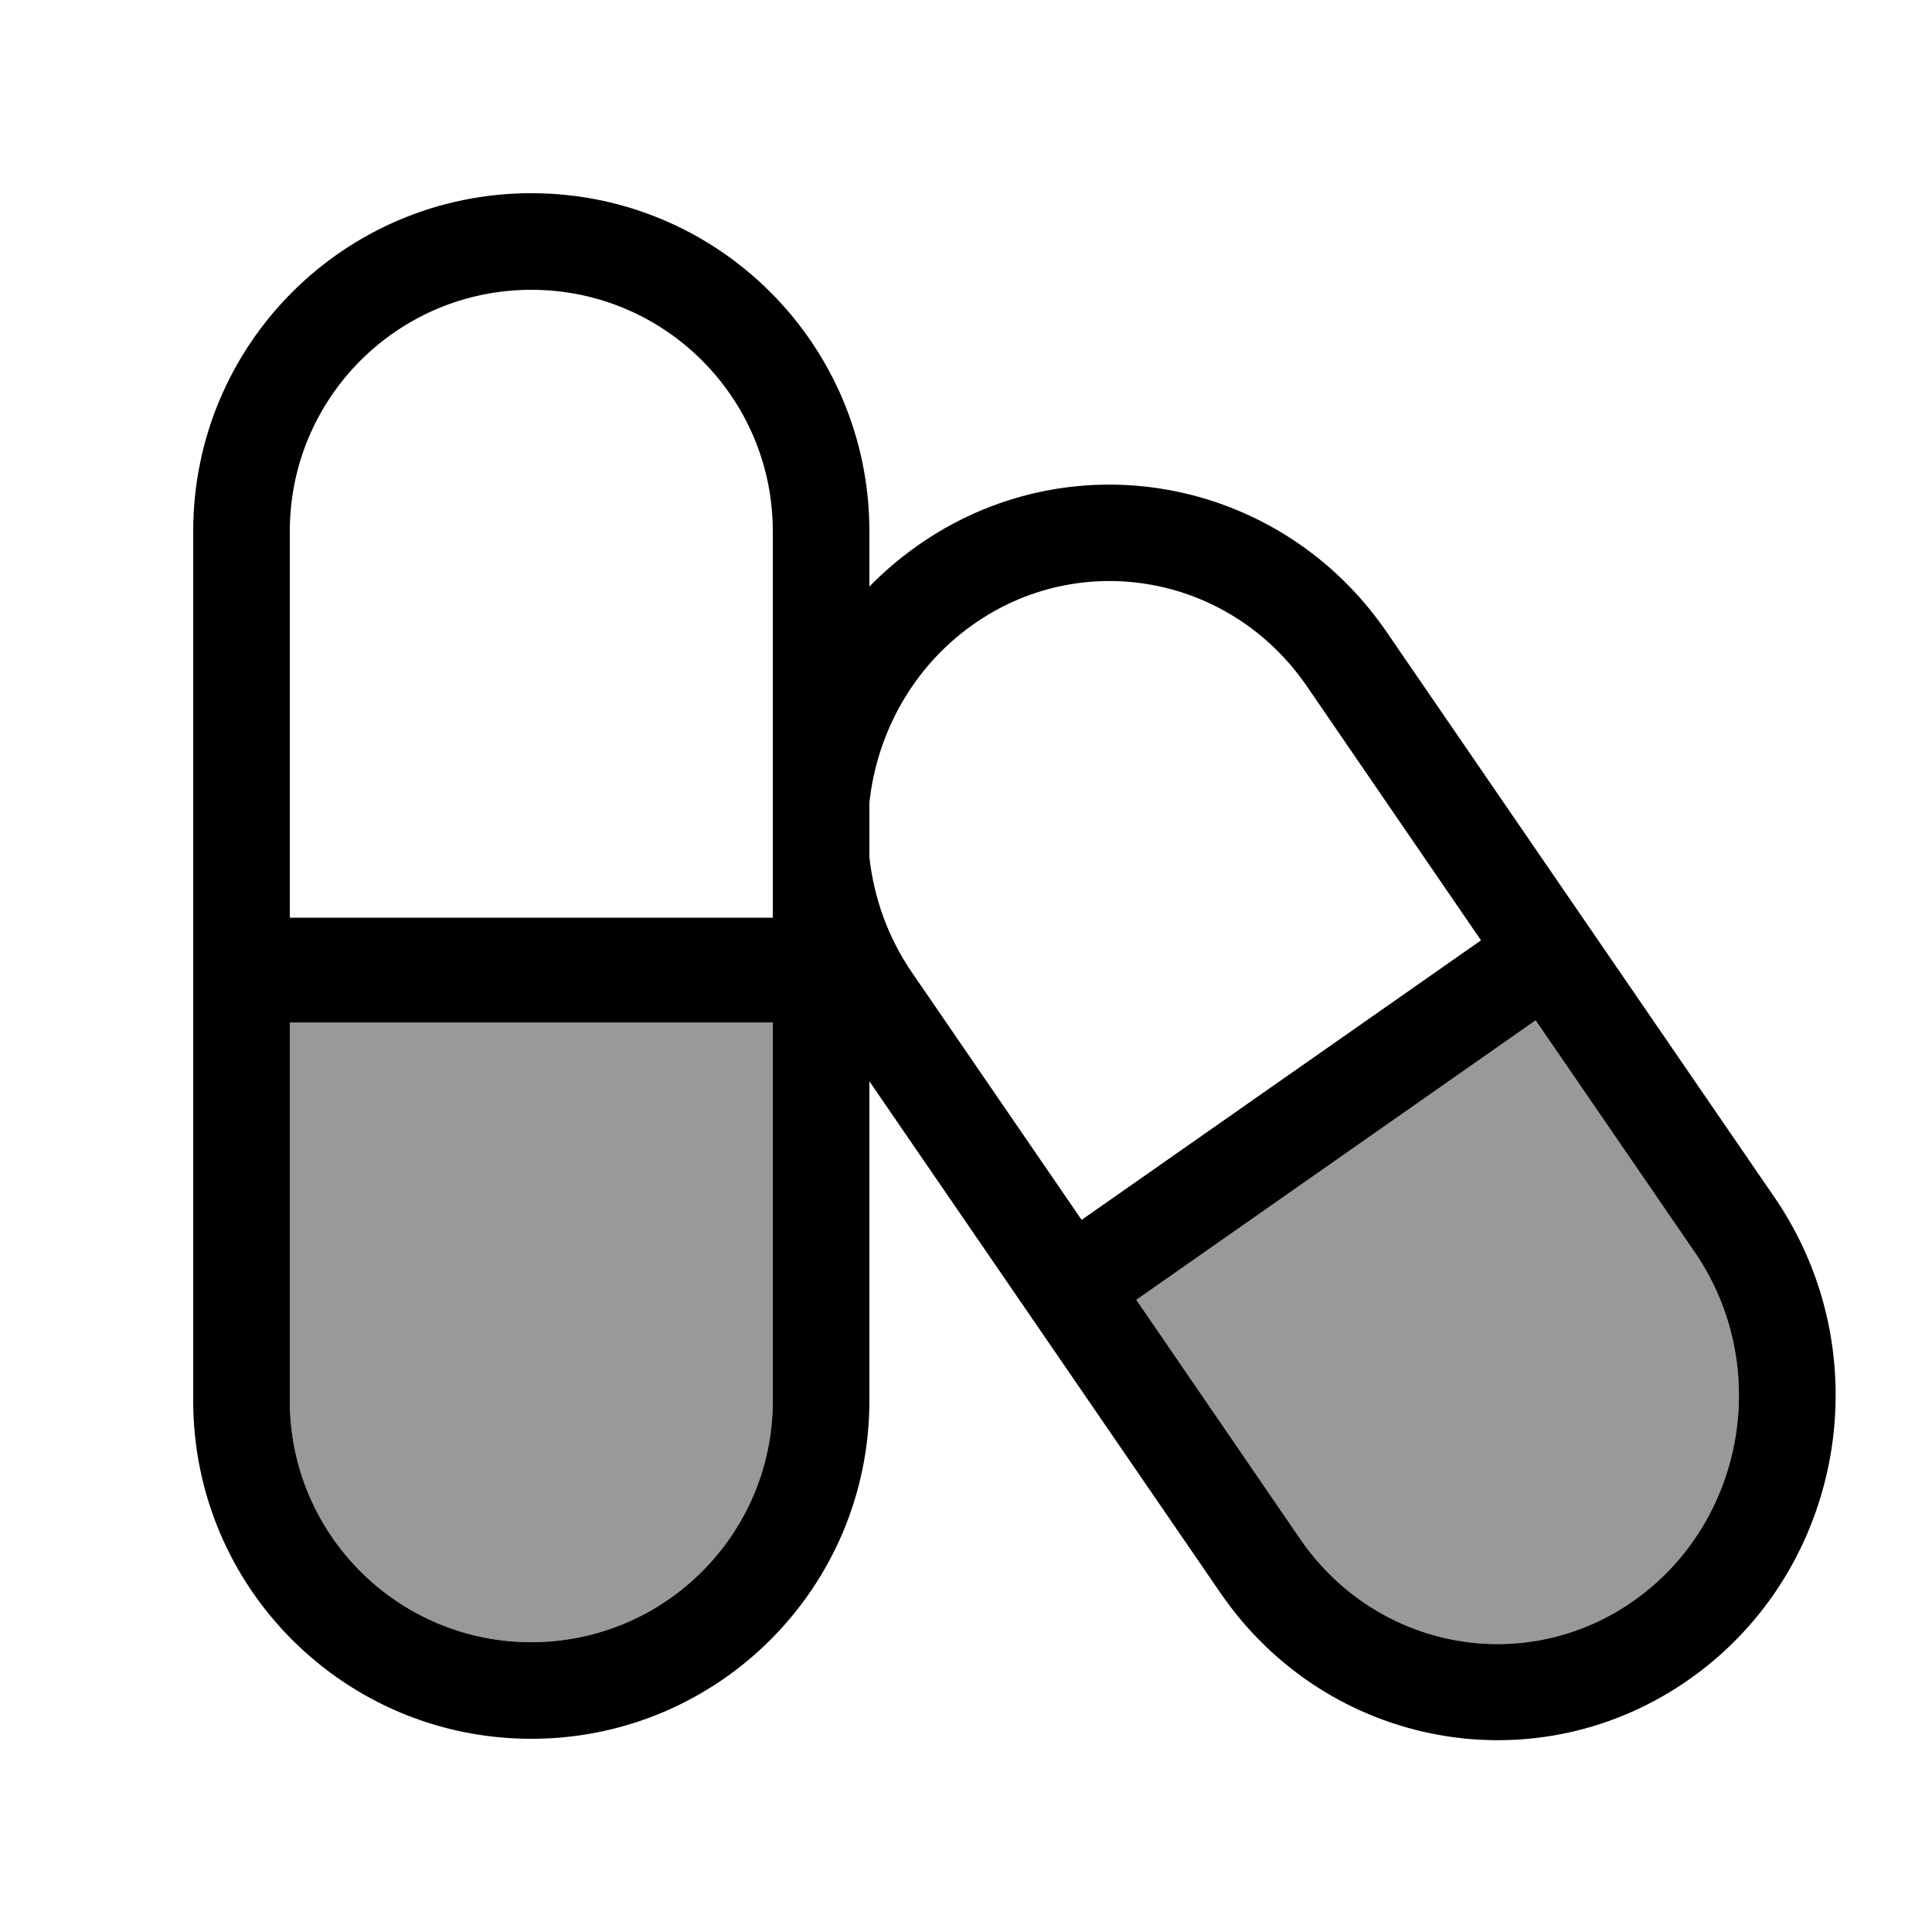
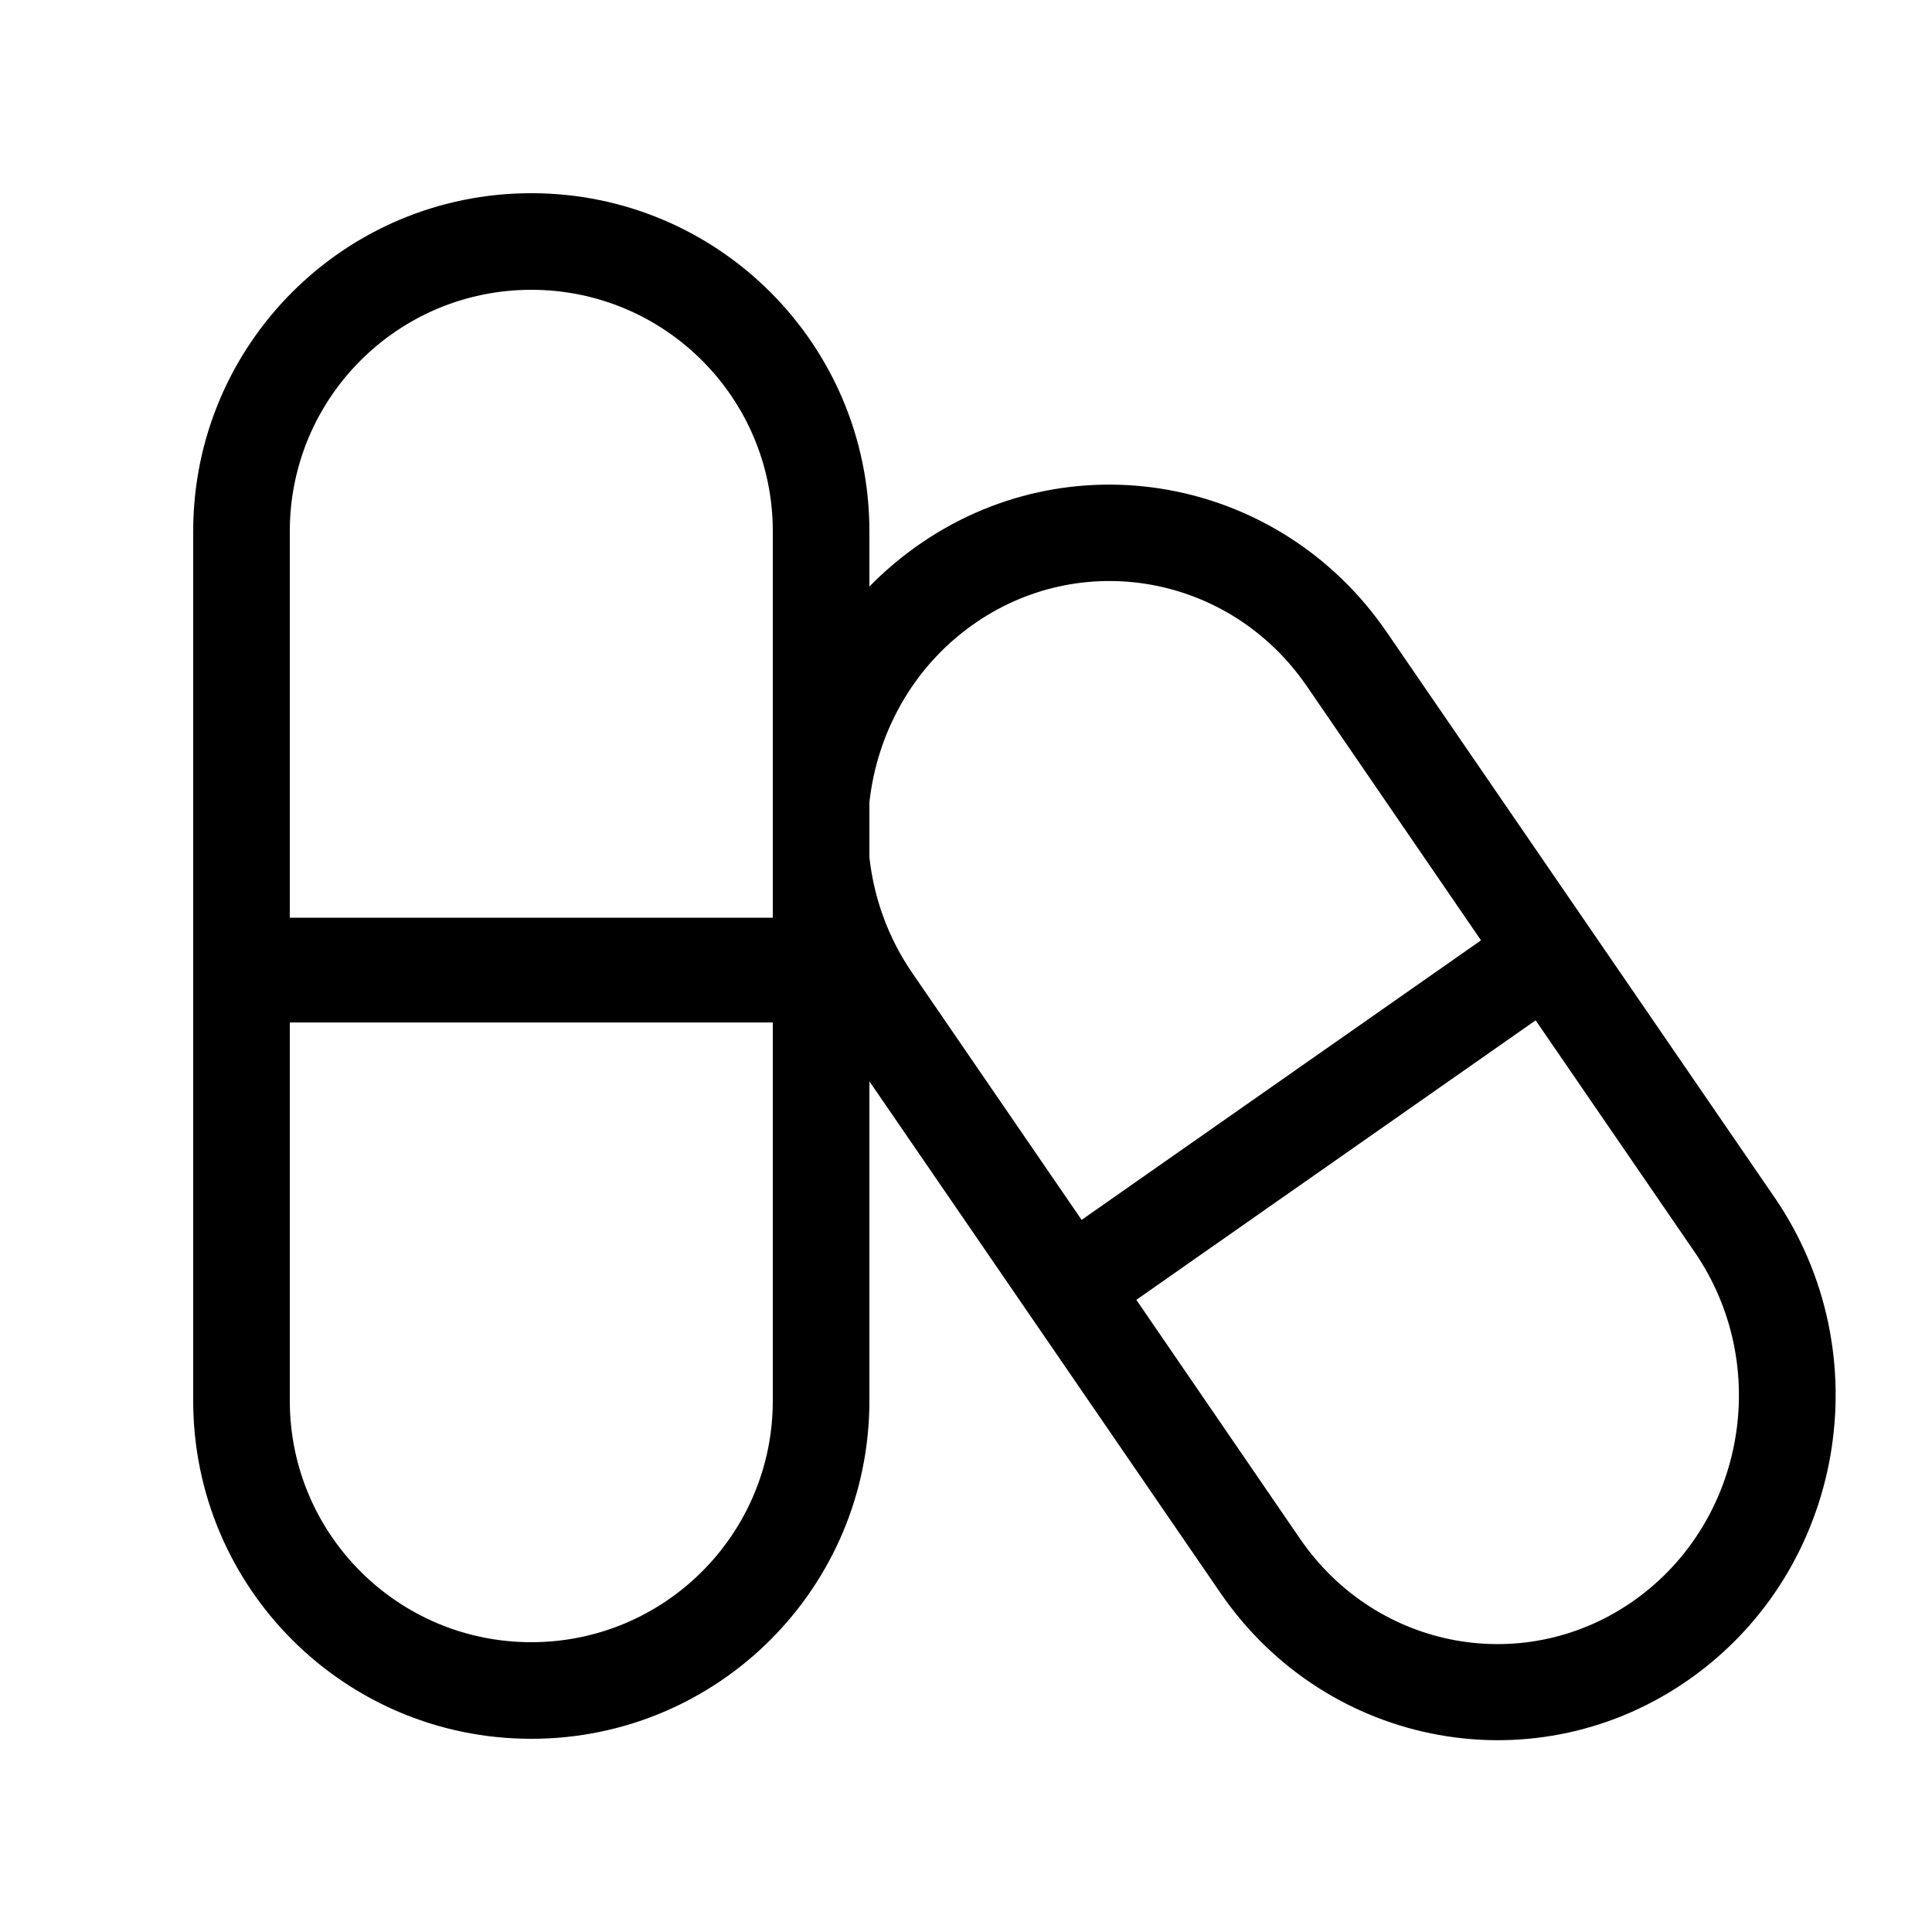
<svg xmlns="http://www.w3.org/2000/svg" viewBox="0 0 640 640">
-   <path opacity=".4" fill="currentColor" d="M96 338.7L256 338.7L256 464C256 508.2 220.2 544 176 544C131.8 544 96 508.2 96 464L96 338.7zM376.4 430.6L508.7 338L561.4 414.8C587.1 452.3 578 503.9 541.7 529.9C505.8 555.6 456.2 546.9 430.7 509.8L376.5 430.7z" />
  <path fill="currentColor" d="M96 176C96 131.8 131.8 96 176 96C220.2 96 256 131.8 256 176L256 304L96 304L96 176zM96 464L96 338.7L256 338.7L256 464C256 508.2 220.2 544 176 544C131.8 544 96 508.2 96 464zM64 176L64 464C64 525.9 114.1 576 176 576C237.9 576 288 525.9 288 464L288 358.2L404.3 527.7C439.8 579.4 509.6 592 560.3 555.8C611 519.6 623.3 448.3 587.8 396.6L459.3 209.3C423.8 157.6 354 145 303.3 181.2C297.7 185.2 292.6 189.6 288 194.3L288 176C288 114.1 237.9 64 176 64C114.1 64 64 114.1 64 176zM288 284.1L288 265.8C290.5 243 302.2 221.3 321.9 207.2C357.8 181.5 407.4 190.2 432.9 227.3L490.6 311.5L358.3 404.1L302.2 322.3C294.1 310.5 289.5 297.4 288 284zM376.4 430.6L508.7 338L561.4 414.8C587.1 452.3 578 503.9 541.7 529.9C505.8 555.6 456.2 546.9 430.7 509.8L376.5 430.7z" />
</svg>